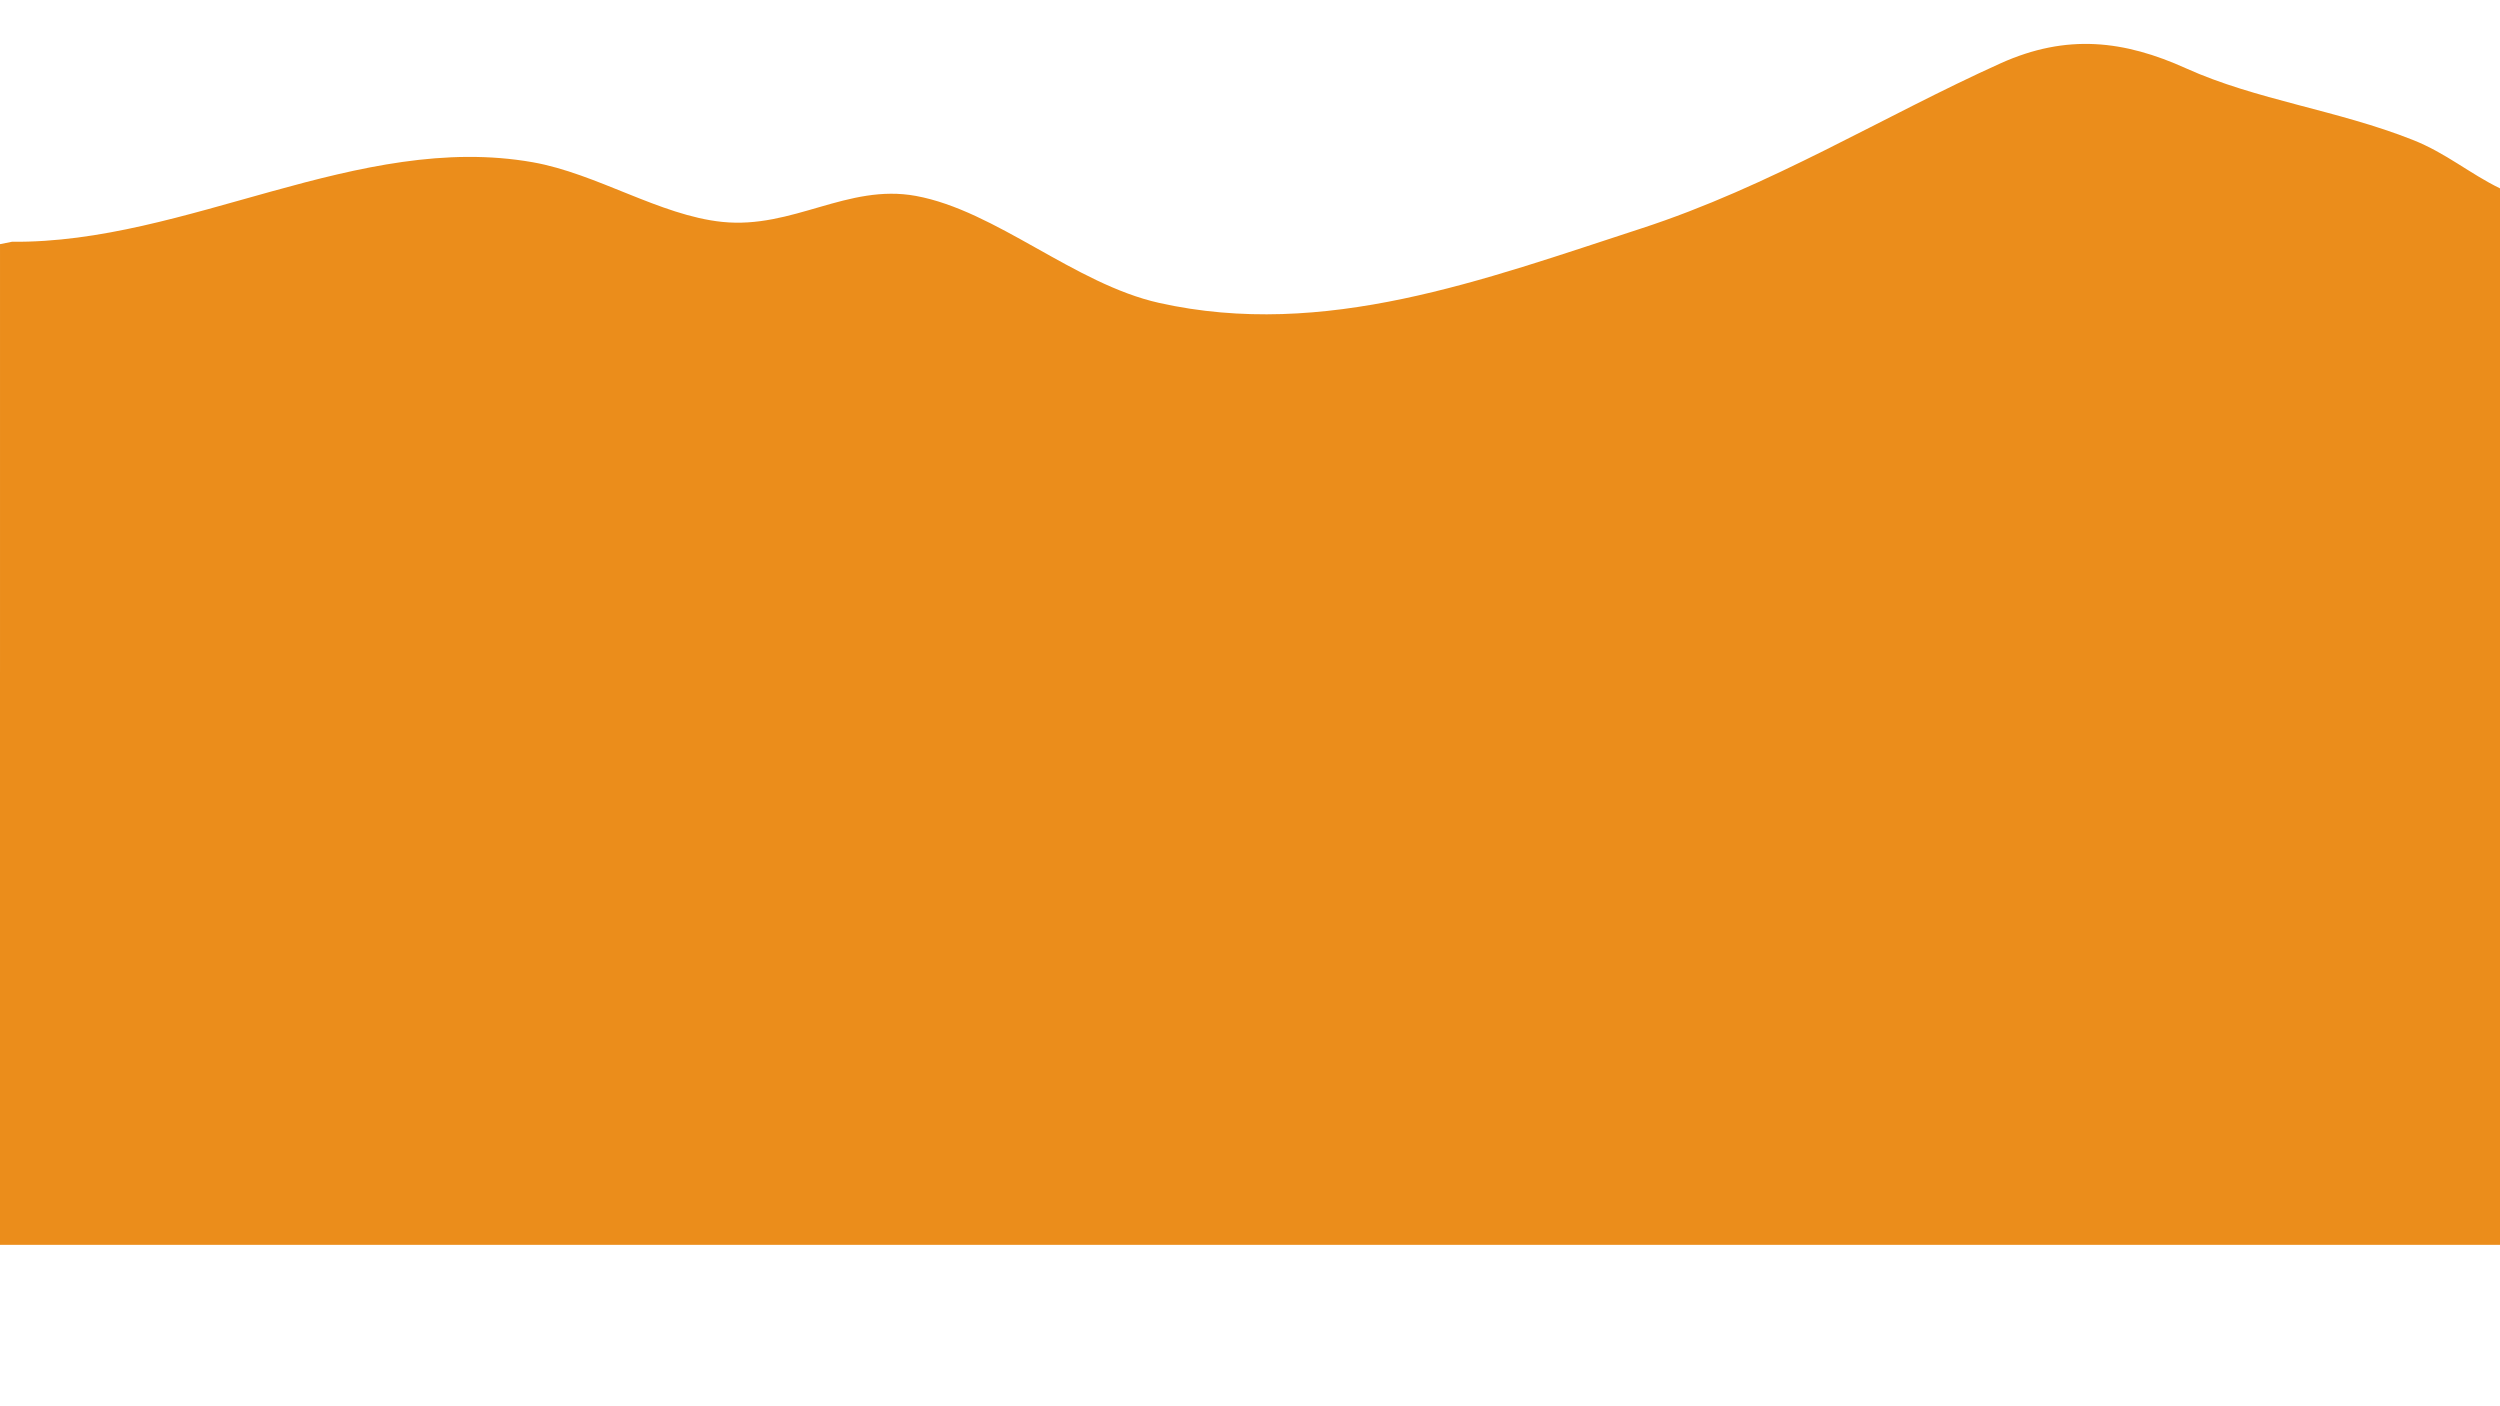
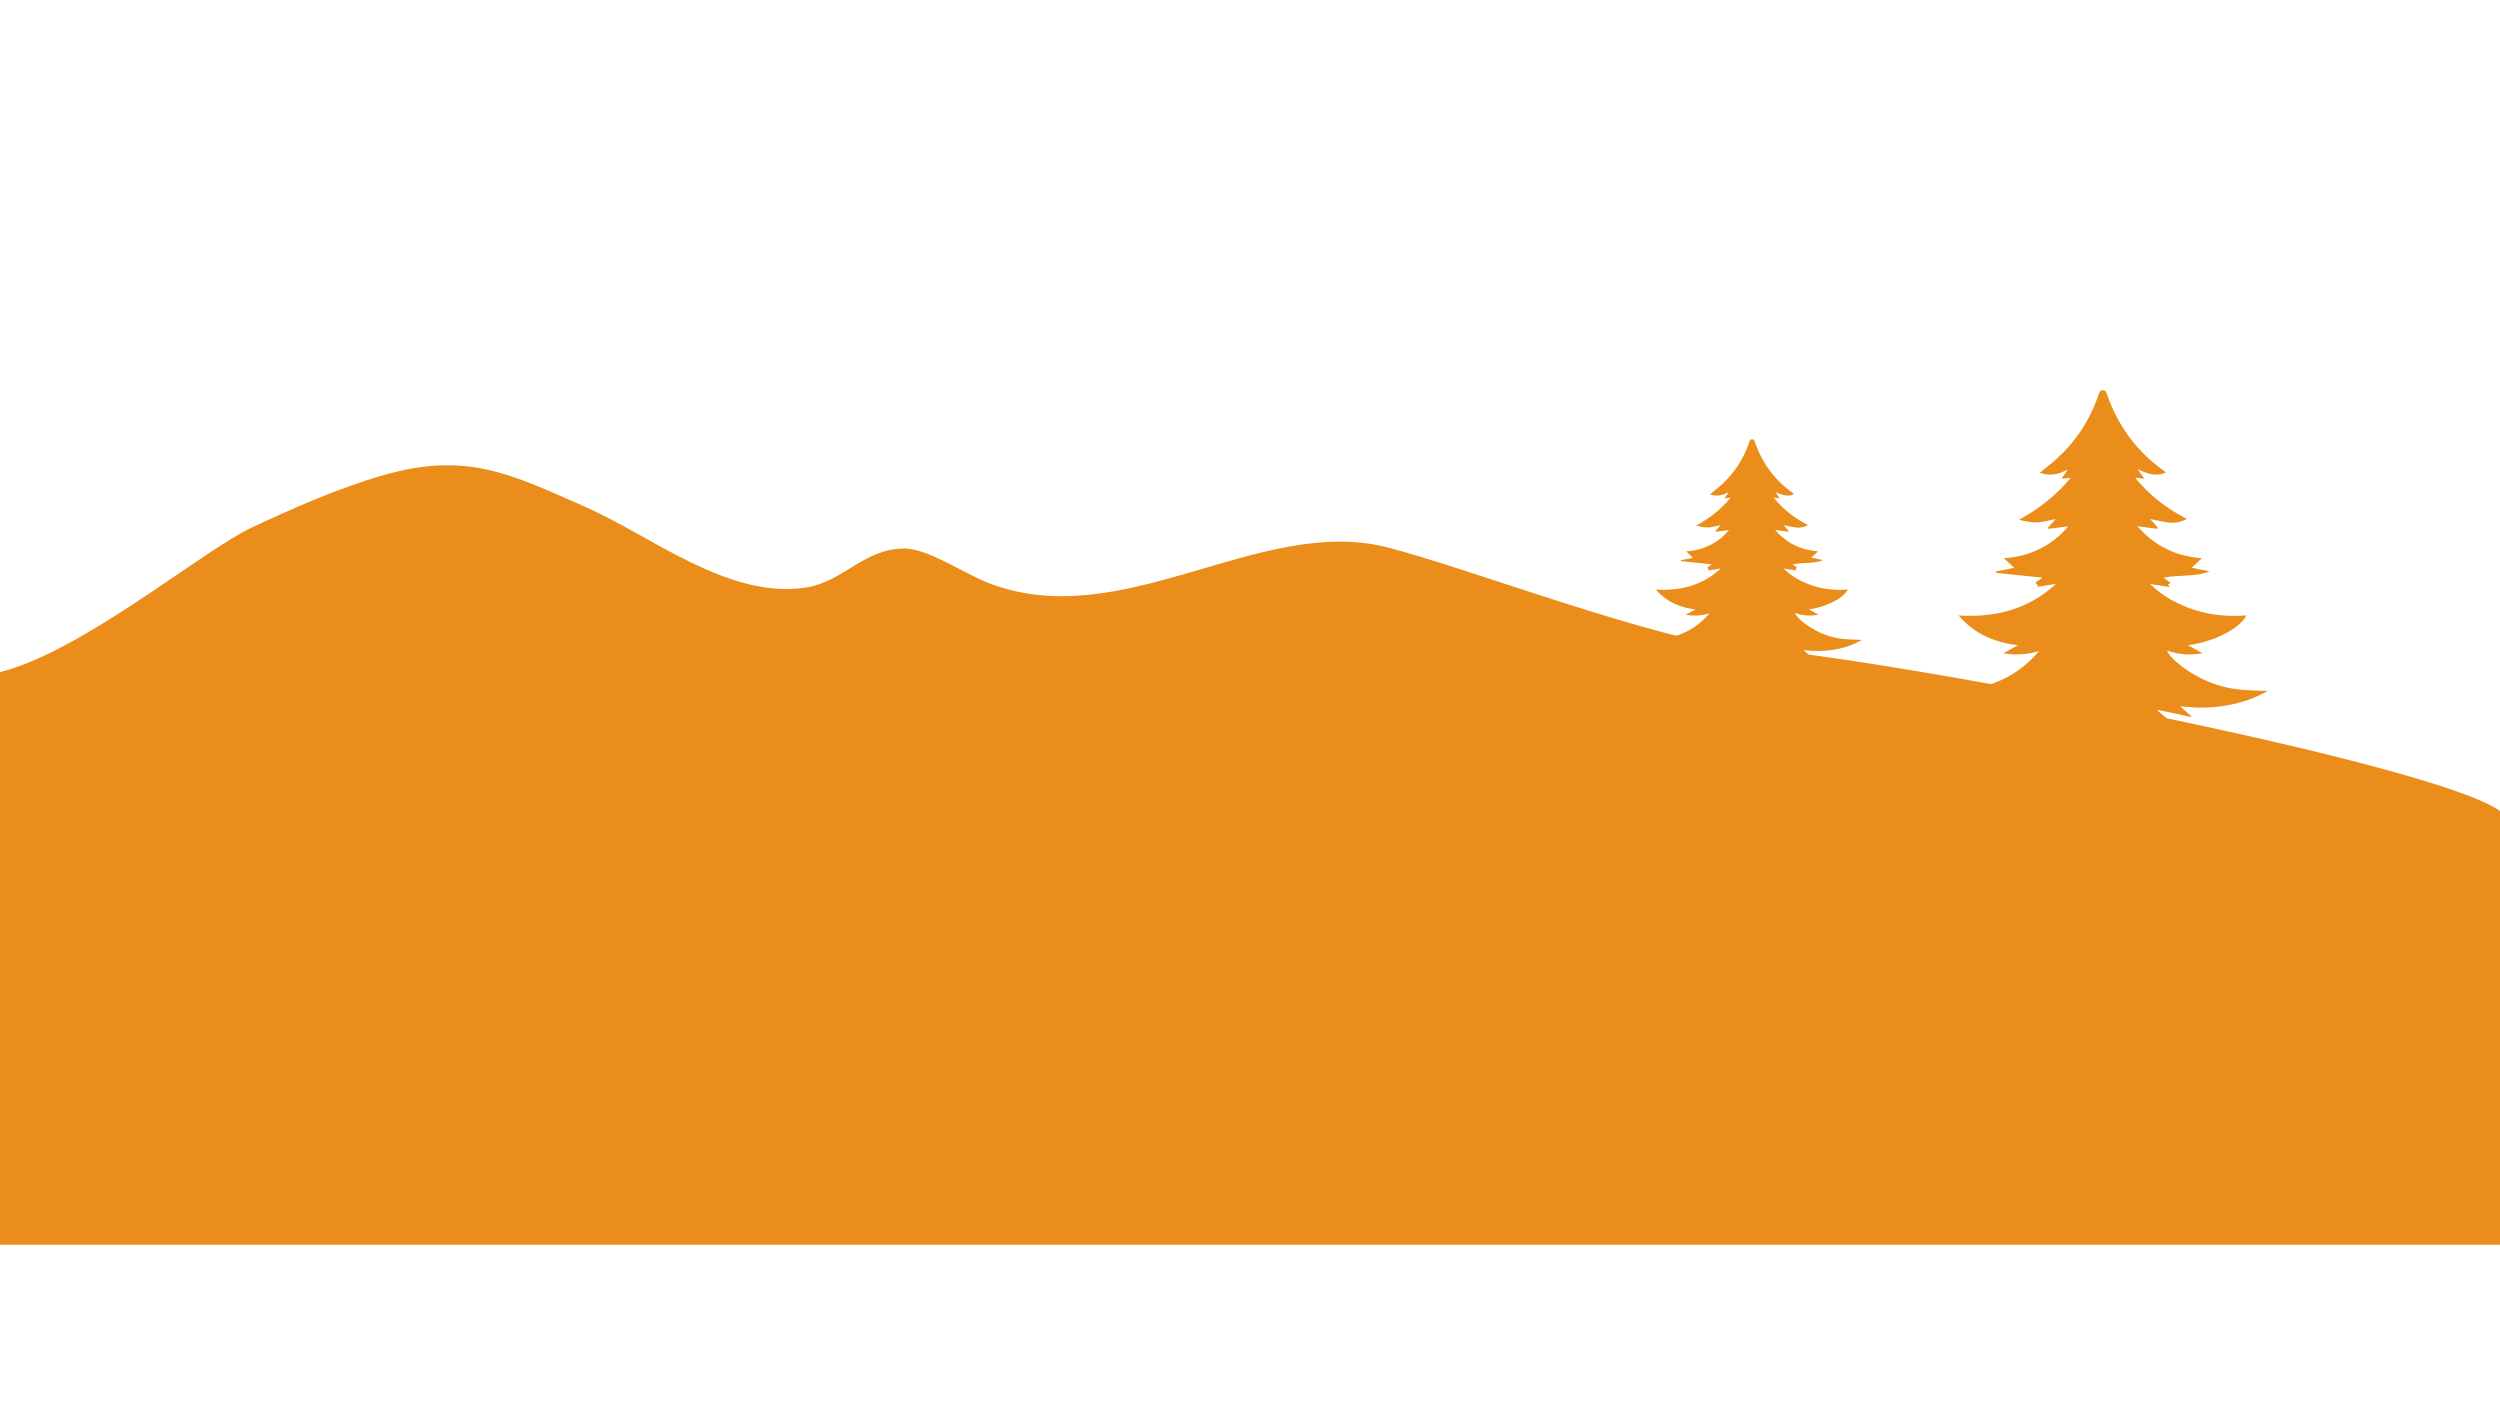
<svg xmlns="http://www.w3.org/2000/svg" width="1920" zoomAndPan="magnify" viewBox="0 0 1440 810" height="1080" preserveAspectRatio="xMidYMid meet">
-   <path fill="#eb8d1b" d="M 1440 108.496 L 1440 716.828 L 0.004 716.828 L 0.004 140.629 L 6.867 139.254 C 107.688 140.297 206.414 75.727 306.879 93.461 C 343.629 99.949 380.012 124.066 415.922 127.809 C 456.621 132.055 488.184 105.633 527.531 112.848 C 573.68 121.309 618.988 163.594 667.625 174.465 C 762.875 195.766 854.582 161.113 945.086 131.684 C 1020.027 107.312 1084.414 67.09 1152.309 36.484 C 1190.586 19.223 1223.594 23.289 1259.223 39.391 C 1299.465 57.578 1346.328 63.359 1389.785 80.59 C 1408.996 88.199 1422.676 100.094 1440 108.496 Z M 1440 108.496 " fill-opacity="1" fill-rule="nonzero" />
  <path fill="#eb8d1b" d="M 1440 467.113 L 1440 716.828 L 0.004 716.828 L 0.004 387.129 C 47.305 375.391 116.797 317.074 145 303.871 C 169.457 292.426 195.34 281.004 220.91 273.688 C 269.109 259.898 294.504 273.25 336.879 291.84 C 375.289 308.695 419.984 345.695 464.777 338.316 C 486.176 334.785 498.012 315.559 521.551 315.965 C 534.441 316.188 554.918 329.938 567.734 335.141 C 645.426 366.715 724.668 296.359 799.145 315.277 C 844.074 326.695 957.078 369.883 1001.789 372.703 C 1080.359 377.668 1400.219 438.754 1440 467.113 Z M 1440 467.113 " fill-opacity="1" fill-rule="nonzero" />
  <path fill="#eb8d1b" d="M 1440 669.332 L 1440 716.828 L 0.004 716.828 L 0.004 629.695 C 80.953 598.199 153.195 538.98 238.582 517.664 C 292.074 504.312 327.043 537.262 371.449 561.93 C 408.594 582.578 456.43 559.434 513.863 575.273 C 551.434 585.641 605.172 619.555 631.012 606.961 C 654.012 595.754 661.625 595.859 688.441 600.02 C 713.129 603.859 720.129 622.586 747.949 621.363 C 785.488 619.707 829.48 581.41 863.137 561.547 C 908.164 534.973 941.305 515.797 997.75 521.516 C 1059.133 527.758 1102.469 563.344 1156.879 590.488 C 1202.641 613.324 1266.199 652.18 1316.211 652.184 C 1355.324 652.184 1429.223 661.848 1440 669.332 Z M 1440 669.332 " fill-opacity="1" fill-rule="nonzero" />
  <path fill="#eb8d1b" d="M 556.512 571.262 L 562.867 576.949 L 562.699 577.297 L 543.949 573.309 L 543.727 573.609 L 554.055 582.25 C 543.711 579.527 533.27 578.211 522.414 577.496 C 522.414 580.523 522.414 583.379 522.414 586.238 C 522.414 589.859 521.297 590.973 517.613 590.984 C 514.734 590.984 511.852 590.984 508.973 590.984 C 505.051 590.984 504.039 589.961 504.004 585.945 C 504.004 583.355 503.977 580.766 503.953 578.172 C 503.895 577.945 503.805 577.723 503.691 577.516 C 493.242 578.242 482.801 579.438 472.484 582.203 L 482.691 573.641 L 482.531 573.289 L 463.883 577.27 L 463.645 576.93 L 470.402 570.824 C 452.836 573.516 436.574 571.227 421.293 562.867 C 443.258 563.32 462.695 557.676 477.395 540.273 C 474.156 541.281 470.848 541.891 467.461 542.102 C 464.078 542.309 460.715 542.113 457.379 541.512 L 465.422 537.039 C 452.211 535.367 441.051 530.648 432.211 520.305 C 453.066 521.621 471.422 516.75 486.945 502.574 L 476.5 504.219 L 476.762 503.57 L 475.43 501.809 L 479.273 499.047 L 453.348 496.391 L 453.348 495.555 L 463.43 493.551 L 457.625 488.133 C 465.043 487.684 471.547 486.008 477.668 482.945 C 483.949 479.879 489.312 475.648 493.75 470.25 L 482.641 471.691 L 482.359 471.066 L 486.68 466.168 C 483.02 466.879 479.688 467.941 476.324 468.09 C 472.957 468.238 469.555 467.418 466.117 466.59 C 477.207 460.488 486.871 453.012 495.133 443.043 L 489.902 443.578 L 491.879 440.789 C 492.449 440.023 492.969 439.223 493.43 438.391 C 488.469 441.227 483.348 442.23 477.758 440.277 C 481.148 437.48 484.516 434.957 487.598 432.113 C 492.895 427.273 497.5 421.848 501.414 415.836 C 505.332 409.82 508.43 403.414 510.711 396.609 C 511.137 395.352 511.449 393.918 513.168 393.891 C 514.887 393.867 515.203 395.27 515.648 396.551 C 521.781 414.133 532.344 428.398 547.555 439.191 C 547.902 439.441 548.234 439.723 548.605 440.02 C 544.562 442.164 539.793 441.652 532.762 438.254 L 536.492 443.582 L 531.34 443.055 C 539.477 453.02 549.16 460.469 560.367 466.141 C 557.965 467.652 553.852 468.645 550.285 468.199 C 546.875 467.777 543.516 466.949 539.75 466.23 L 544.023 471.094 L 543.824 471.723 L 532.559 470.281 C 542.062 481.227 553.895 487.086 568.766 488.242 L 563.004 493.574 L 573.164 495.652 C 564.855 498.879 556.09 497.387 547.293 499.18 L 551.137 501.969 C 551.059 502.812 548.375 502.059 550.922 504.422 L 539.688 502.676 C 546.777 509.691 555.312 514.262 564.742 517.281 C 574.172 520.301 583.852 521.121 593.754 520.316 C 590.273 527.59 575.285 535.32 560.891 537.07 L 569.055 541.551 C 565.715 542.191 562.355 542.387 558.969 542.133 C 555.578 541.879 552.285 541.188 549.082 540.059 C 551.578 545.676 563.559 554.316 574.094 558.191 C 583.312 561.582 588.68 562.367 605.652 562.734 C 597.852 567.223 589.93 569.699 581.617 571.043 C 573.258 572.316 564.891 572.387 556.512 571.262 Z M 556.512 571.262 " fill-opacity="1" fill-rule="nonzero" />
  <path fill="#eb8d1b" d="M 713.188 608.152 L 717.988 612.434 L 717.863 612.695 L 703.742 609.691 L 703.574 609.918 L 711.352 616.426 C 703.566 614.375 687.531 636.031 687.531 638.188 C 687.531 640.91 686.691 641.754 683.93 641.758 L 677.406 641.758 C 674.453 641.758 673.691 640.992 673.664 637.969 C 673.664 636.016 673.664 615.305 673.625 613.355 C 673.578 613.188 673.516 613.027 673.43 612.875 C 665.559 613.422 657.699 614.316 649.902 616.406 L 657.586 609.957 L 657.465 609.691 L 643.422 612.688 L 643.238 612.43 L 648.328 607.832 C 635.102 609.859 622.883 608.133 611.359 601.84 C 627.895 602.18 642.535 597.93 653.609 584.828 C 648.664 586.367 643.641 586.68 638.539 585.758 L 644.594 582.398 C 634.652 581.141 626.242 577.598 619.59 569.801 C 635.293 570.789 649.113 567.121 660.789 556.449 L 652.922 557.688 L 653.121 557.207 L 652.117 555.883 L 654.996 553.805 L 635.477 551.805 L 635.477 551.176 L 643.086 549.664 L 638.719 545.59 C 644.02 545.34 649.051 544.035 653.809 541.68 C 658.535 539.375 662.574 536.188 665.914 532.121 L 657.551 533.195 L 657.34 532.719 L 660.609 529.031 C 657.855 529.566 655.328 530.359 652.812 530.469 C 650.297 530.582 647.719 529.965 645.133 529.34 C 653.484 524.746 660.758 519.113 666.98 511.609 L 663.039 512.016 L 664.527 509.91 C 664.957 509.332 665.348 508.727 665.695 508.094 C 661.961 510.227 658.109 510.973 653.898 509.531 C 656.449 507.43 658.988 505.527 661.305 503.391 C 665.297 499.746 668.766 495.664 671.711 491.133 C 674.66 486.605 676.992 481.781 678.711 476.66 C 679.031 475.699 679.266 474.629 680.559 474.613 C 681.852 474.598 682.09 475.652 682.426 476.617 C 687.039 489.852 694.996 500.594 706.434 508.723 C 706.695 508.906 706.945 509.125 707.223 509.344 C 704.18 510.957 700.59 510.574 695.285 508.016 L 698.094 512.027 L 694.215 511.629 C 697.199 515.27 700.531 518.555 704.219 521.484 C 707.902 524.414 711.855 526.922 716.074 529.012 C 714.922 529.66 713.695 530.117 712.402 530.379 C 711.105 530.645 709.801 530.707 708.488 530.562 C 705.918 530.238 703.395 529.602 700.555 529.078 L 703.773 532.742 L 703.617 533.223 L 695.141 532.125 C 702.293 540.363 711.203 544.781 722.402 545.652 L 718.078 549.664 L 725.727 551.23 C 719.488 553.66 712.871 552.535 706.25 553.891 L 709.156 555.988 C 709.098 556.621 707.074 556.051 708.996 557.836 L 700.535 556.52 C 705.871 561.801 712.301 565.246 719.398 567.52 C 726.5 569.797 733.805 570.402 741.246 569.805 C 738.625 575.277 727.32 581.102 716.5 582.422 L 722.66 585.785 C 720.148 586.266 717.617 586.414 715.062 586.223 C 712.512 586.031 710.031 585.512 707.617 584.66 C 709.5 588.891 718.52 595.398 726.453 598.316 C 733.391 600.867 737.438 601.461 750.215 601.738 C 744.57 604.945 738.539 607.027 732.117 607.98 C 725.816 608.941 719.504 609 713.188 608.152 Z M 713.188 608.152 " fill-opacity="1" fill-rule="nonzero" />
  <path fill="#eb8d1b" d="M 1038.844 374.438 L 1043.191 378.332 L 1043.078 378.566 L 1030.242 375.84 L 1030.09 376.047 L 1037.156 381.957 C 1030.082 380.094 1022.938 379.191 1015.504 378.707 C 1015.504 380.777 1015.504 399.777 1015.504 401.75 C 1015.504 404.23 1014.742 404.992 1012.234 404.996 L 1006.305 404.996 C 1003.621 404.996 1002.945 404.297 1002.906 401.551 C 1002.906 399.777 1002.906 380.953 1002.871 379.184 C 1002.832 379.023 1002.773 378.875 1002.695 378.73 C 995.547 379.211 988.402 380.035 981.328 381.938 L 988.316 376.082 L 988.211 375.84 L 975.449 378.562 L 975.285 378.328 L 979.91 374.148 C 967.906 375.992 956.762 374.426 946.301 368.707 C 961.328 369.012 974.629 365.152 984.711 353.246 C 980.215 354.648 975.648 354.93 971.012 354.098 L 976.516 351.031 C 967.477 349.891 959.84 346.66 953.789 339.582 C 968.059 340.48 980.617 337.148 991.238 327.449 L 984.094 328.574 L 984.273 328.133 L 983.359 326.926 L 985.988 325.035 L 968.223 323.219 L 968.223 322.656 L 975.137 321.285 L 971.164 317.578 C 975.984 317.352 980.559 316.168 984.883 314.027 C 989.18 311.93 992.848 309.035 995.887 305.34 L 988.281 306.301 L 988.09 305.875 L 991.062 302.512 C 988.559 302.992 986.262 303.723 983.977 303.812 C 981.691 303.906 979.344 303.332 976.988 302.785 C 984.578 298.609 991.191 293.496 996.848 286.668 L 993.266 287.035 L 994.621 285.113 C 995.012 284.586 995.363 284.035 995.68 283.461 C 992.285 285.383 988.785 286.094 984.961 284.754 C 987.277 282.832 989.582 281.113 991.68 279.168 C 995.305 275.859 998.457 272.145 1001.137 268.031 C 1003.816 263.914 1005.934 259.531 1007.496 254.875 C 1007.789 254.016 1008 253.031 1009.176 253.02 C 1010.352 253.004 1010.57 253.977 1010.875 254.836 C 1015.07 266.871 1022.297 276.629 1032.707 284.016 C 1032.945 284.188 1033.188 284.379 1033.426 284.582 C 1030.66 286.043 1027.395 285.699 1022.574 283.371 L 1025.129 287.016 L 1021.605 286.656 C 1024.32 289.965 1027.348 292.949 1030.699 295.613 C 1034.047 298.273 1037.637 300.555 1041.473 302.449 C 1039.328 303.66 1037.027 304.129 1034.578 303.863 C 1032.246 303.57 1029.945 303.008 1027.379 302.512 L 1030.301 305.84 L 1030.16 306.273 L 1022.457 305.277 C 1028.957 312.77 1037.055 316.801 1047.23 317.57 L 1043.285 321.215 L 1050.234 322.652 C 1044.551 324.863 1038.551 323.84 1032.535 325.055 L 1035.176 326.973 C 1035.121 327.551 1033.281 327.031 1035.031 328.656 L 1027.348 327.461 C 1032.199 332.262 1038.039 335.387 1044.492 337.457 C 1050.945 339.523 1057.57 340.07 1064.348 339.527 C 1061.945 344.504 1051.703 349.793 1041.855 350.996 L 1047.457 354.062 C 1045.172 354.5 1042.871 354.633 1040.555 354.461 C 1038.234 354.285 1035.98 353.812 1033.785 353.039 C 1035.496 356.879 1043.695 362.801 1050.902 365.449 C 1057.211 367.77 1060.883 368.332 1072.508 368.562 C 1067.379 371.48 1061.895 373.375 1056.059 374.246 C 1050.328 375.133 1044.59 375.199 1038.844 374.438 Z M 1038.844 374.438 " fill-opacity="1" fill-rule="nonzero" />
  <path fill="#eb8d1b" d="M 1255.719 406.777 L 1262.242 412.617 L 1262.07 412.973 L 1242.832 408.883 L 1242.605 409.188 L 1253.203 418.051 C 1242.594 415.262 1231.883 413.906 1220.742 413.172 C 1220.742 416.273 1220.742 444.77 1220.742 447.703 C 1220.742 451.414 1219.594 452.562 1215.836 452.57 C 1212.871 452.57 1209.91 452.57 1206.949 452.57 C 1202.922 452.57 1201.887 451.52 1201.852 447.406 C 1201.852 444.746 1201.82 416.531 1201.801 413.871 C 1201.738 413.633 1201.648 413.406 1201.531 413.191 C 1190.812 413.938 1180.102 415.152 1169.504 417.992 L 1179.977 409.211 L 1179.812 408.852 L 1160.68 412.934 L 1160.43 412.582 L 1167.363 406.34 C 1149.34 409.105 1132.66 406.754 1116.98 398.18 C 1139.512 398.66 1159.449 392.855 1174.535 375 C 1171.215 376.035 1167.816 376.66 1164.344 376.875 C 1160.875 377.09 1157.426 376.887 1154 376.273 L 1162.25 371.676 C 1148.703 369.965 1137.25 365.125 1128.16 354.512 C 1149.555 355.863 1168.387 350.863 1184.297 336.328 L 1173.582 338.012 L 1173.844 337.348 L 1172.48 335.543 L 1176.414 332.711 L 1149.809 329.988 L 1149.809 329.129 L 1160.176 327.07 L 1154.223 321.516 C 1161.832 321.035 1168.516 319.336 1174.785 316.191 C 1181.23 313.047 1186.73 308.707 1191.281 303.172 L 1179.883 304.633 L 1179.598 303.992 L 1184.051 298.969 C 1180.297 299.699 1176.883 300.785 1173.426 300.918 C 1169.969 301.055 1166.484 300.227 1162.957 299.383 C 1174.336 293.141 1184.25 285.457 1192.723 275.223 L 1187.355 275.77 L 1189.383 272.891 C 1189.969 272.102 1190.496 271.273 1190.969 270.41 C 1185.883 273.328 1180.633 274.359 1174.895 272.332 C 1178.371 269.453 1181.828 266.875 1184.98 263.965 C 1190.414 259 1195.141 253.434 1199.156 247.266 C 1203.172 241.094 1206.352 234.523 1208.691 227.543 C 1209.129 226.25 1209.449 224.777 1211.211 224.754 C 1212.973 224.73 1213.301 226.168 1213.762 227.484 C 1220.051 245.52 1230.887 260.156 1246.492 271.227 C 1246.852 271.484 1247.188 271.777 1247.57 272.078 C 1243.422 274.277 1238.535 273.754 1231.301 270.262 L 1235.141 275.727 L 1229.859 275.184 C 1238.207 285.406 1248.141 293.051 1259.625 298.867 C 1257.16 300.418 1252.941 301.438 1249.289 300.98 C 1245.793 300.543 1242.348 299.699 1238.48 298.961 L 1242.867 303.949 L 1242.66 304.59 L 1231.152 303.117 C 1240.902 314.344 1253.039 320.363 1268.293 321.543 L 1262.359 327.008 L 1272.781 329.141 C 1264.258 332.449 1255.266 330.922 1246.246 332.758 L 1250.207 335.641 C 1250.125 336.5 1247.375 335.727 1249.992 338.156 L 1238.469 336.367 C 1245.738 343.566 1254.496 348.254 1264.172 351.348 C 1273.852 354.445 1283.777 355.273 1293.941 354.461 C 1290.367 361.922 1274.992 369.852 1260.227 371.648 L 1268.621 376.242 C 1265.195 376.902 1261.746 377.102 1258.273 376.84 C 1254.797 376.582 1251.414 375.871 1248.129 374.711 C 1250.691 380.473 1262.984 389.34 1273.789 393.316 C 1283.242 396.797 1288.754 397.605 1306.164 397.977 C 1298.16 402.582 1290.031 405.125 1281.504 406.504 C 1272.922 407.828 1264.328 407.922 1255.719 406.777 Z M 1255.719 406.777 " fill-opacity="1" fill-rule="nonzero" />
</svg>